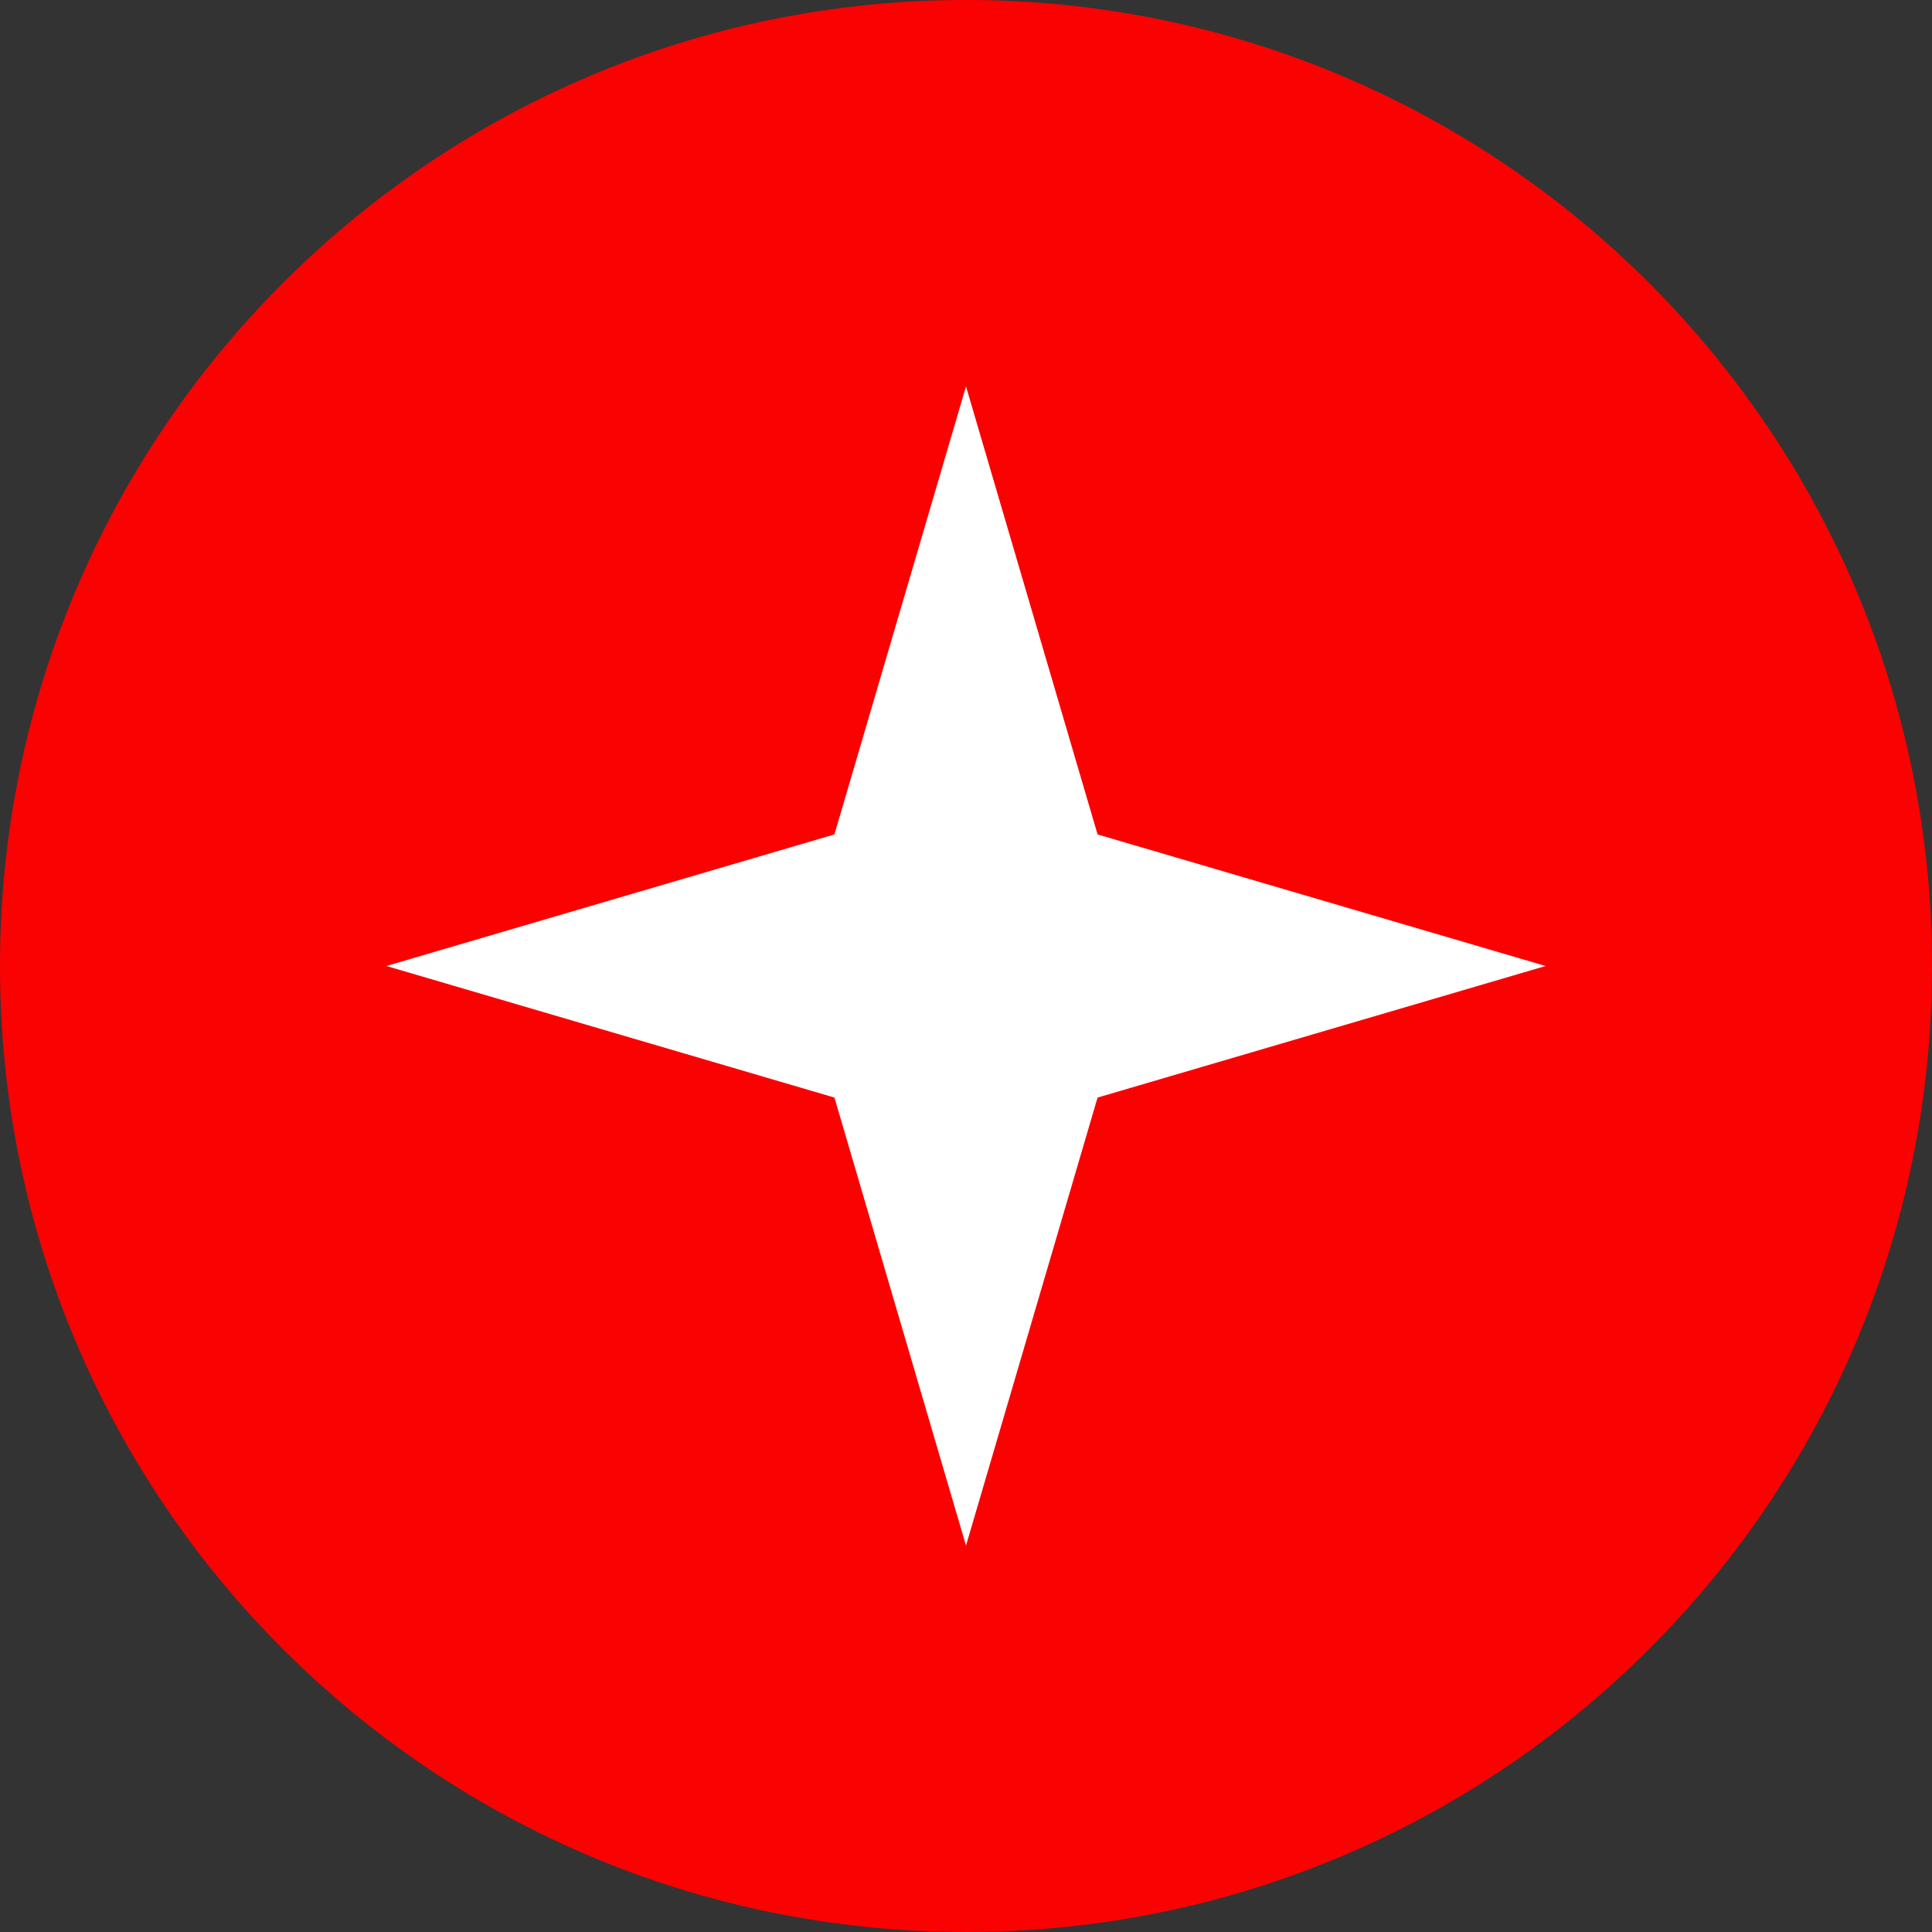
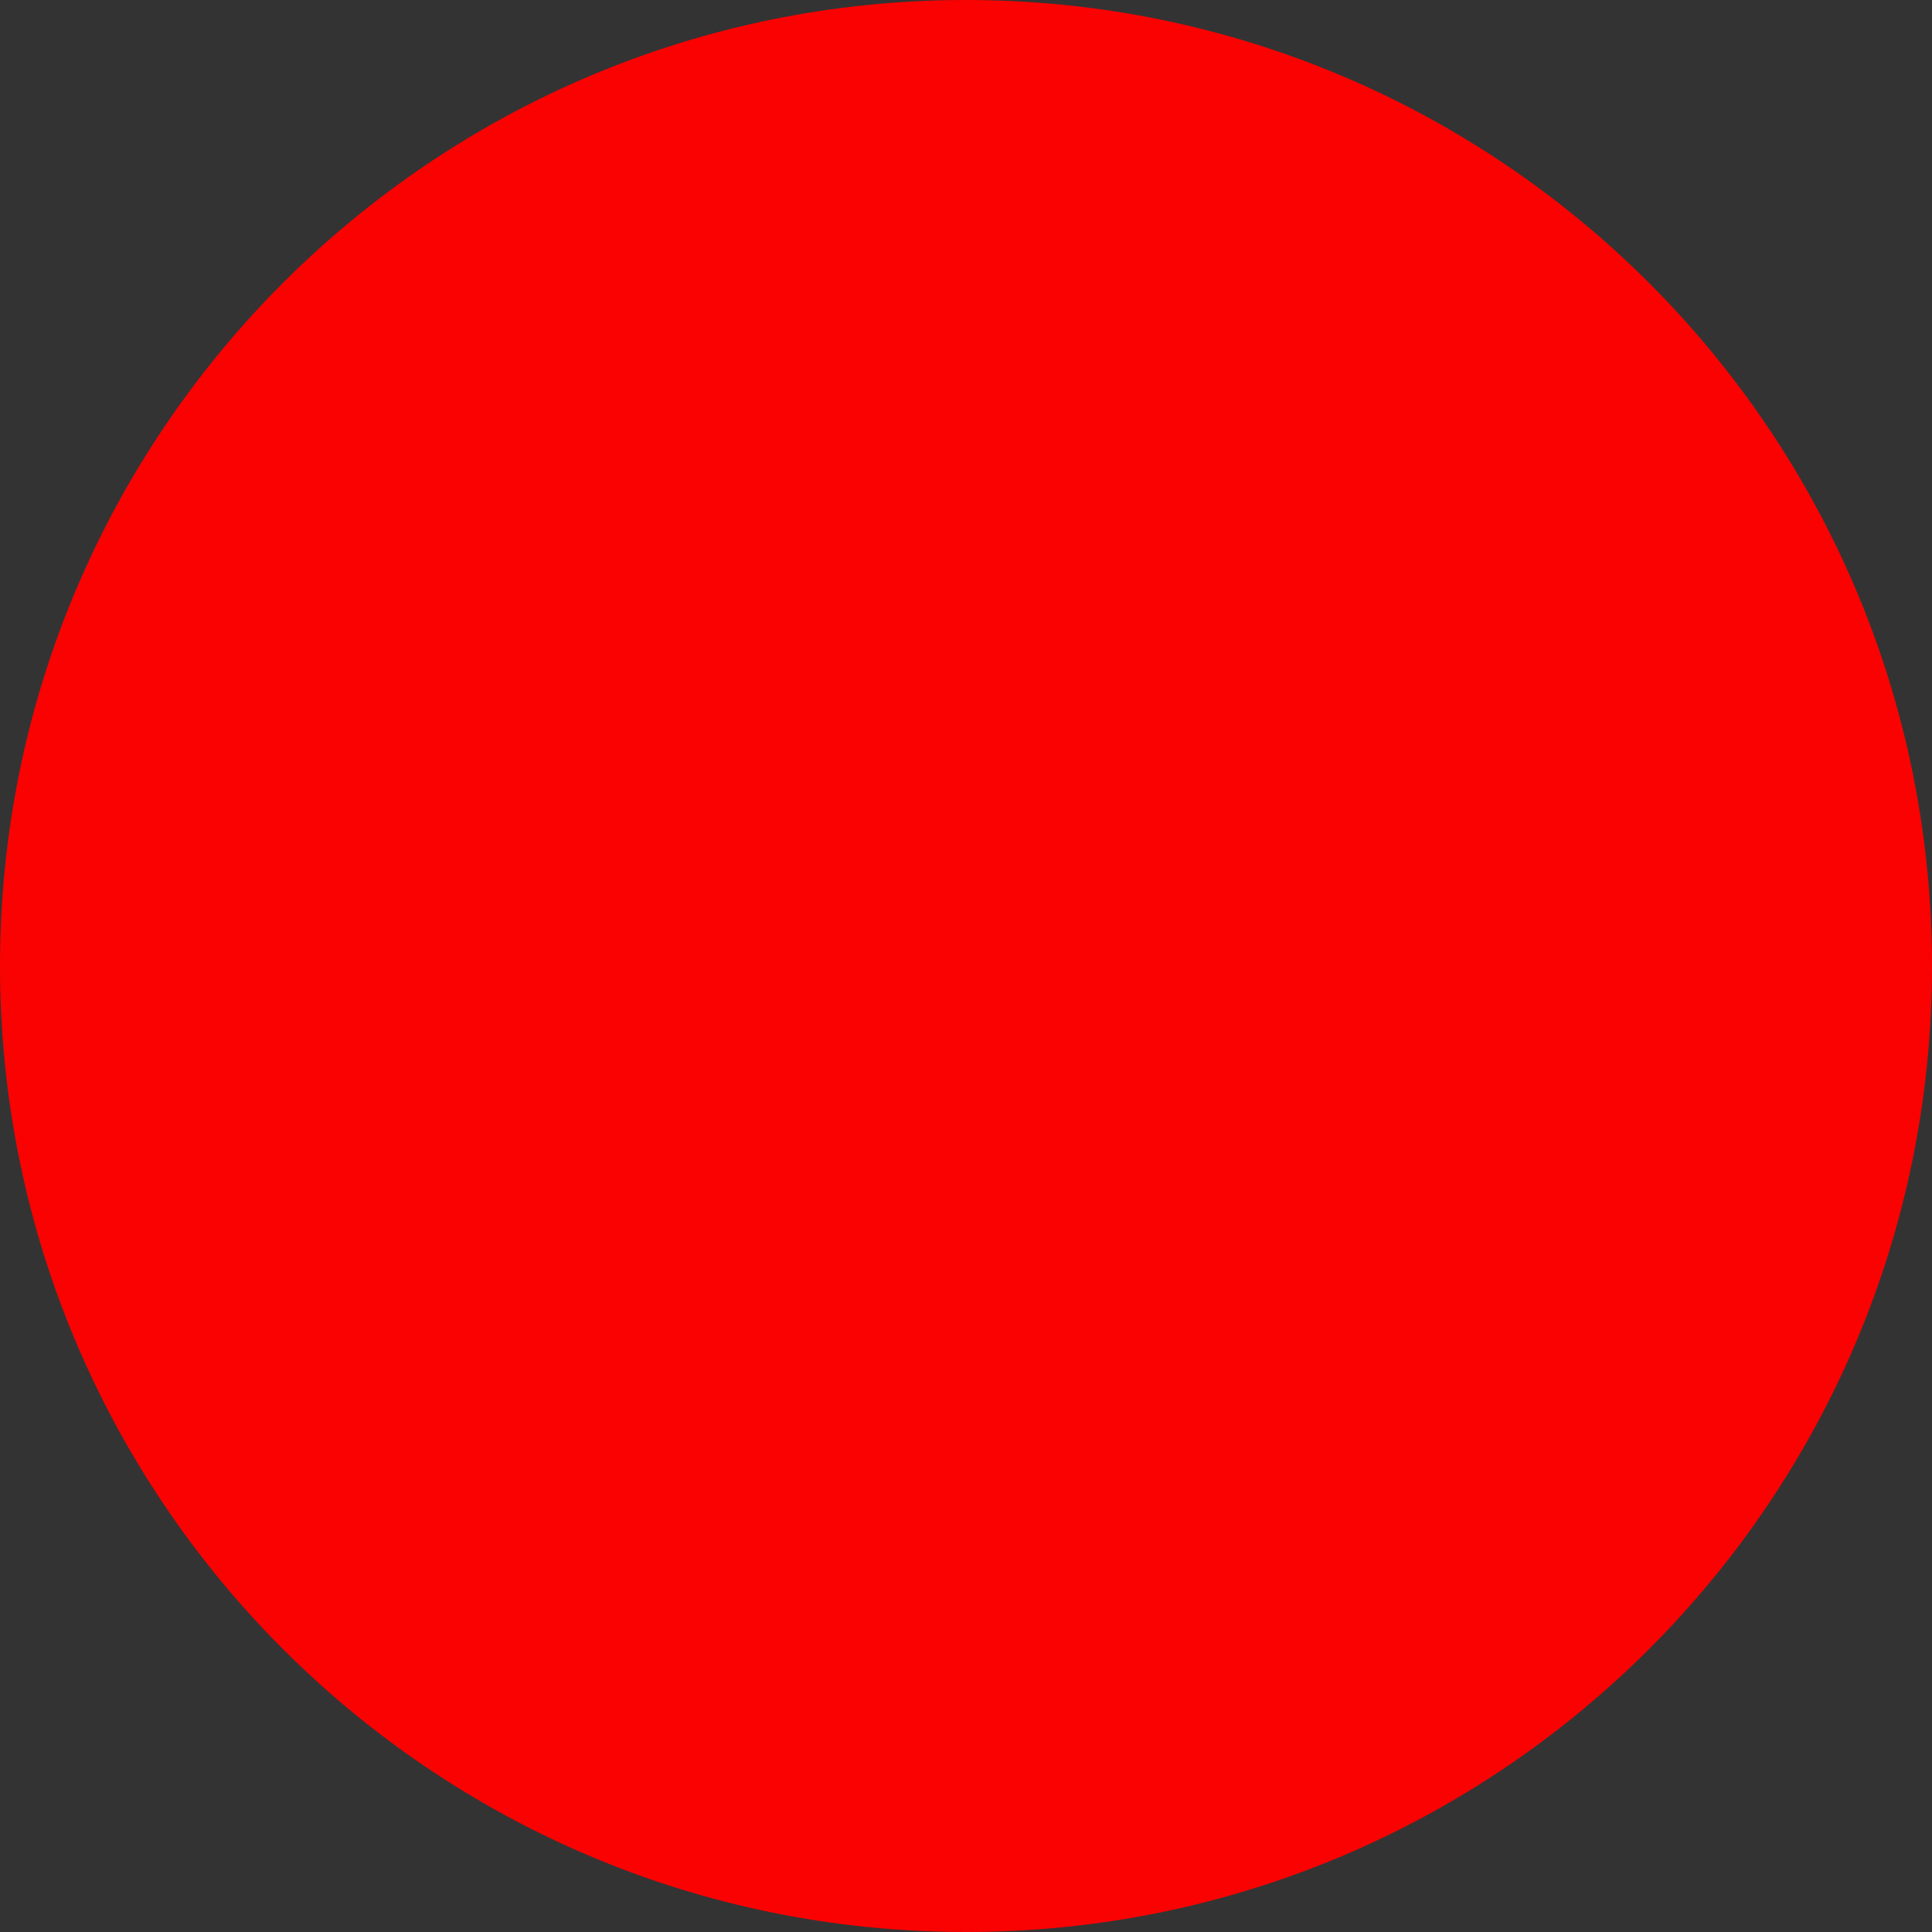
<svg xmlns="http://www.w3.org/2000/svg" width="20" height="20" viewBox="0 0 20 20" fill="none">
  <rect x="0" y="0" width="20" height="20" fill="#333333" stroke="none" />
  <path d="M20 10C20 15.523 15.523 20 10 20C4.477 20 0 15.523 0 10C0 4.477 4.477 0 10 0C15.523 0 20 4.477 20 10Z" fill="#FA0202" />
-   <path d="M10 4L11.362 8.638L16 10L11.362 11.362L10 16L8.638 11.362L4 10L8.638 8.638L10 4Z" fill="white" />
</svg>